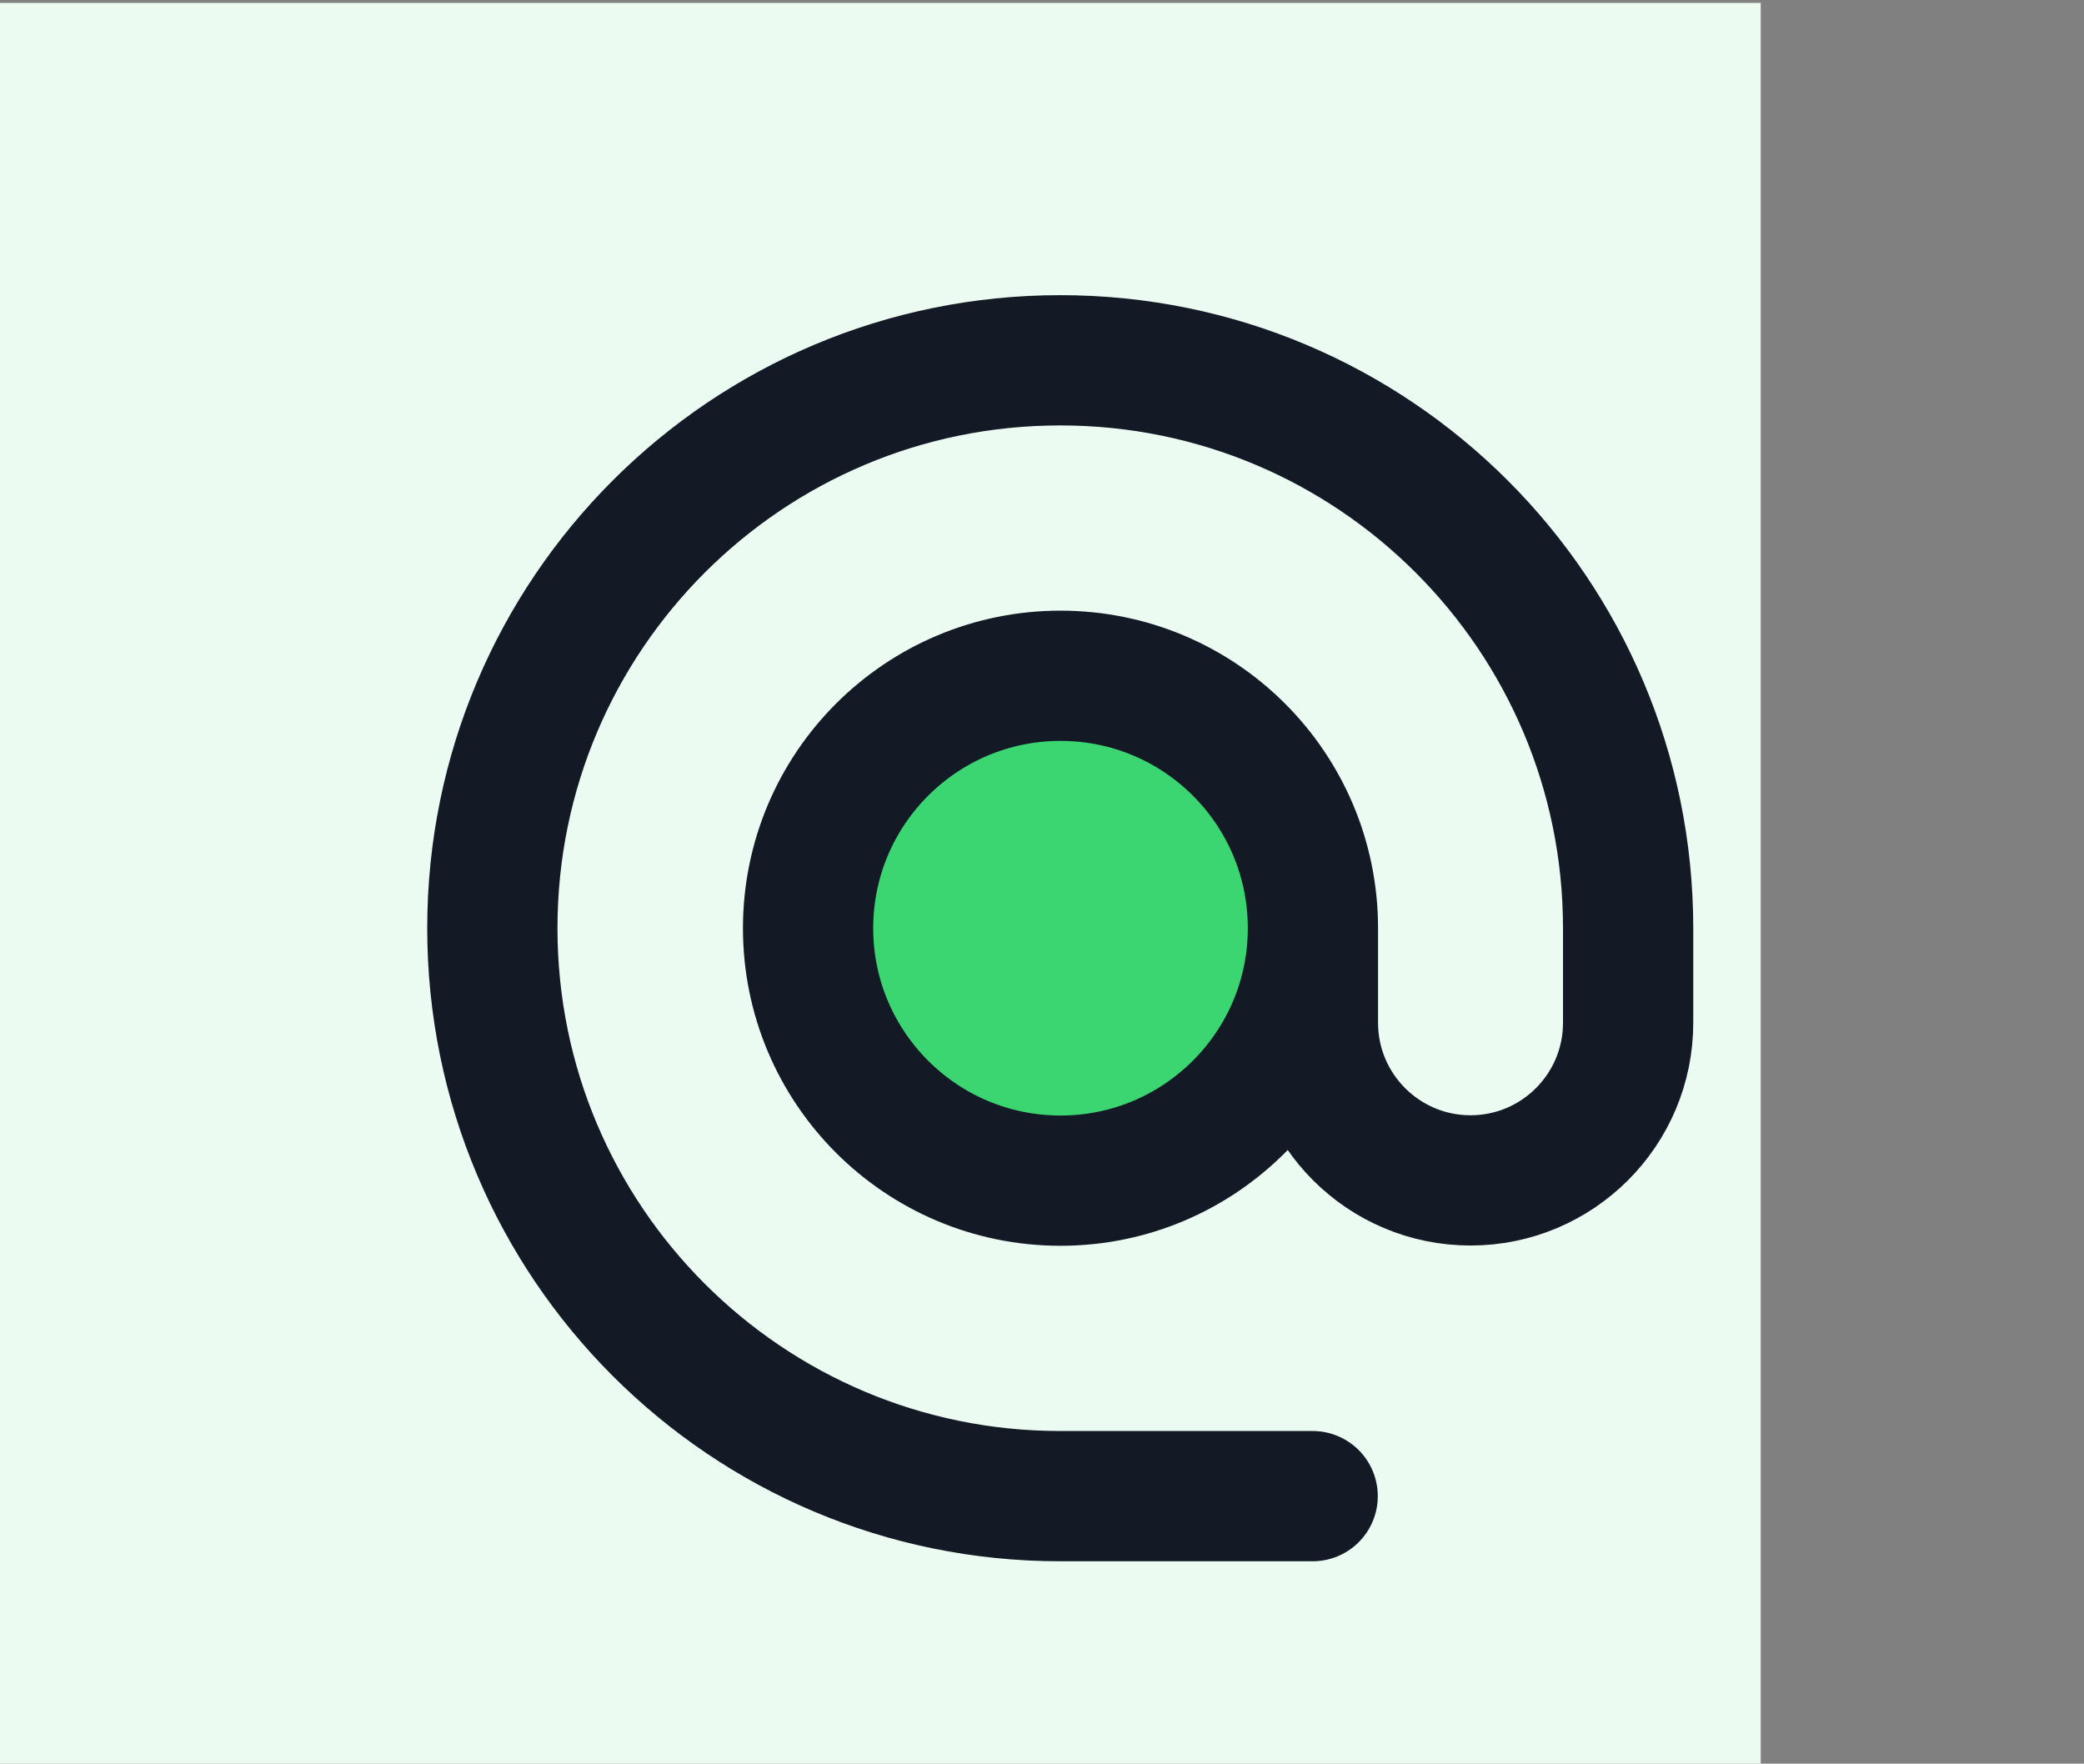
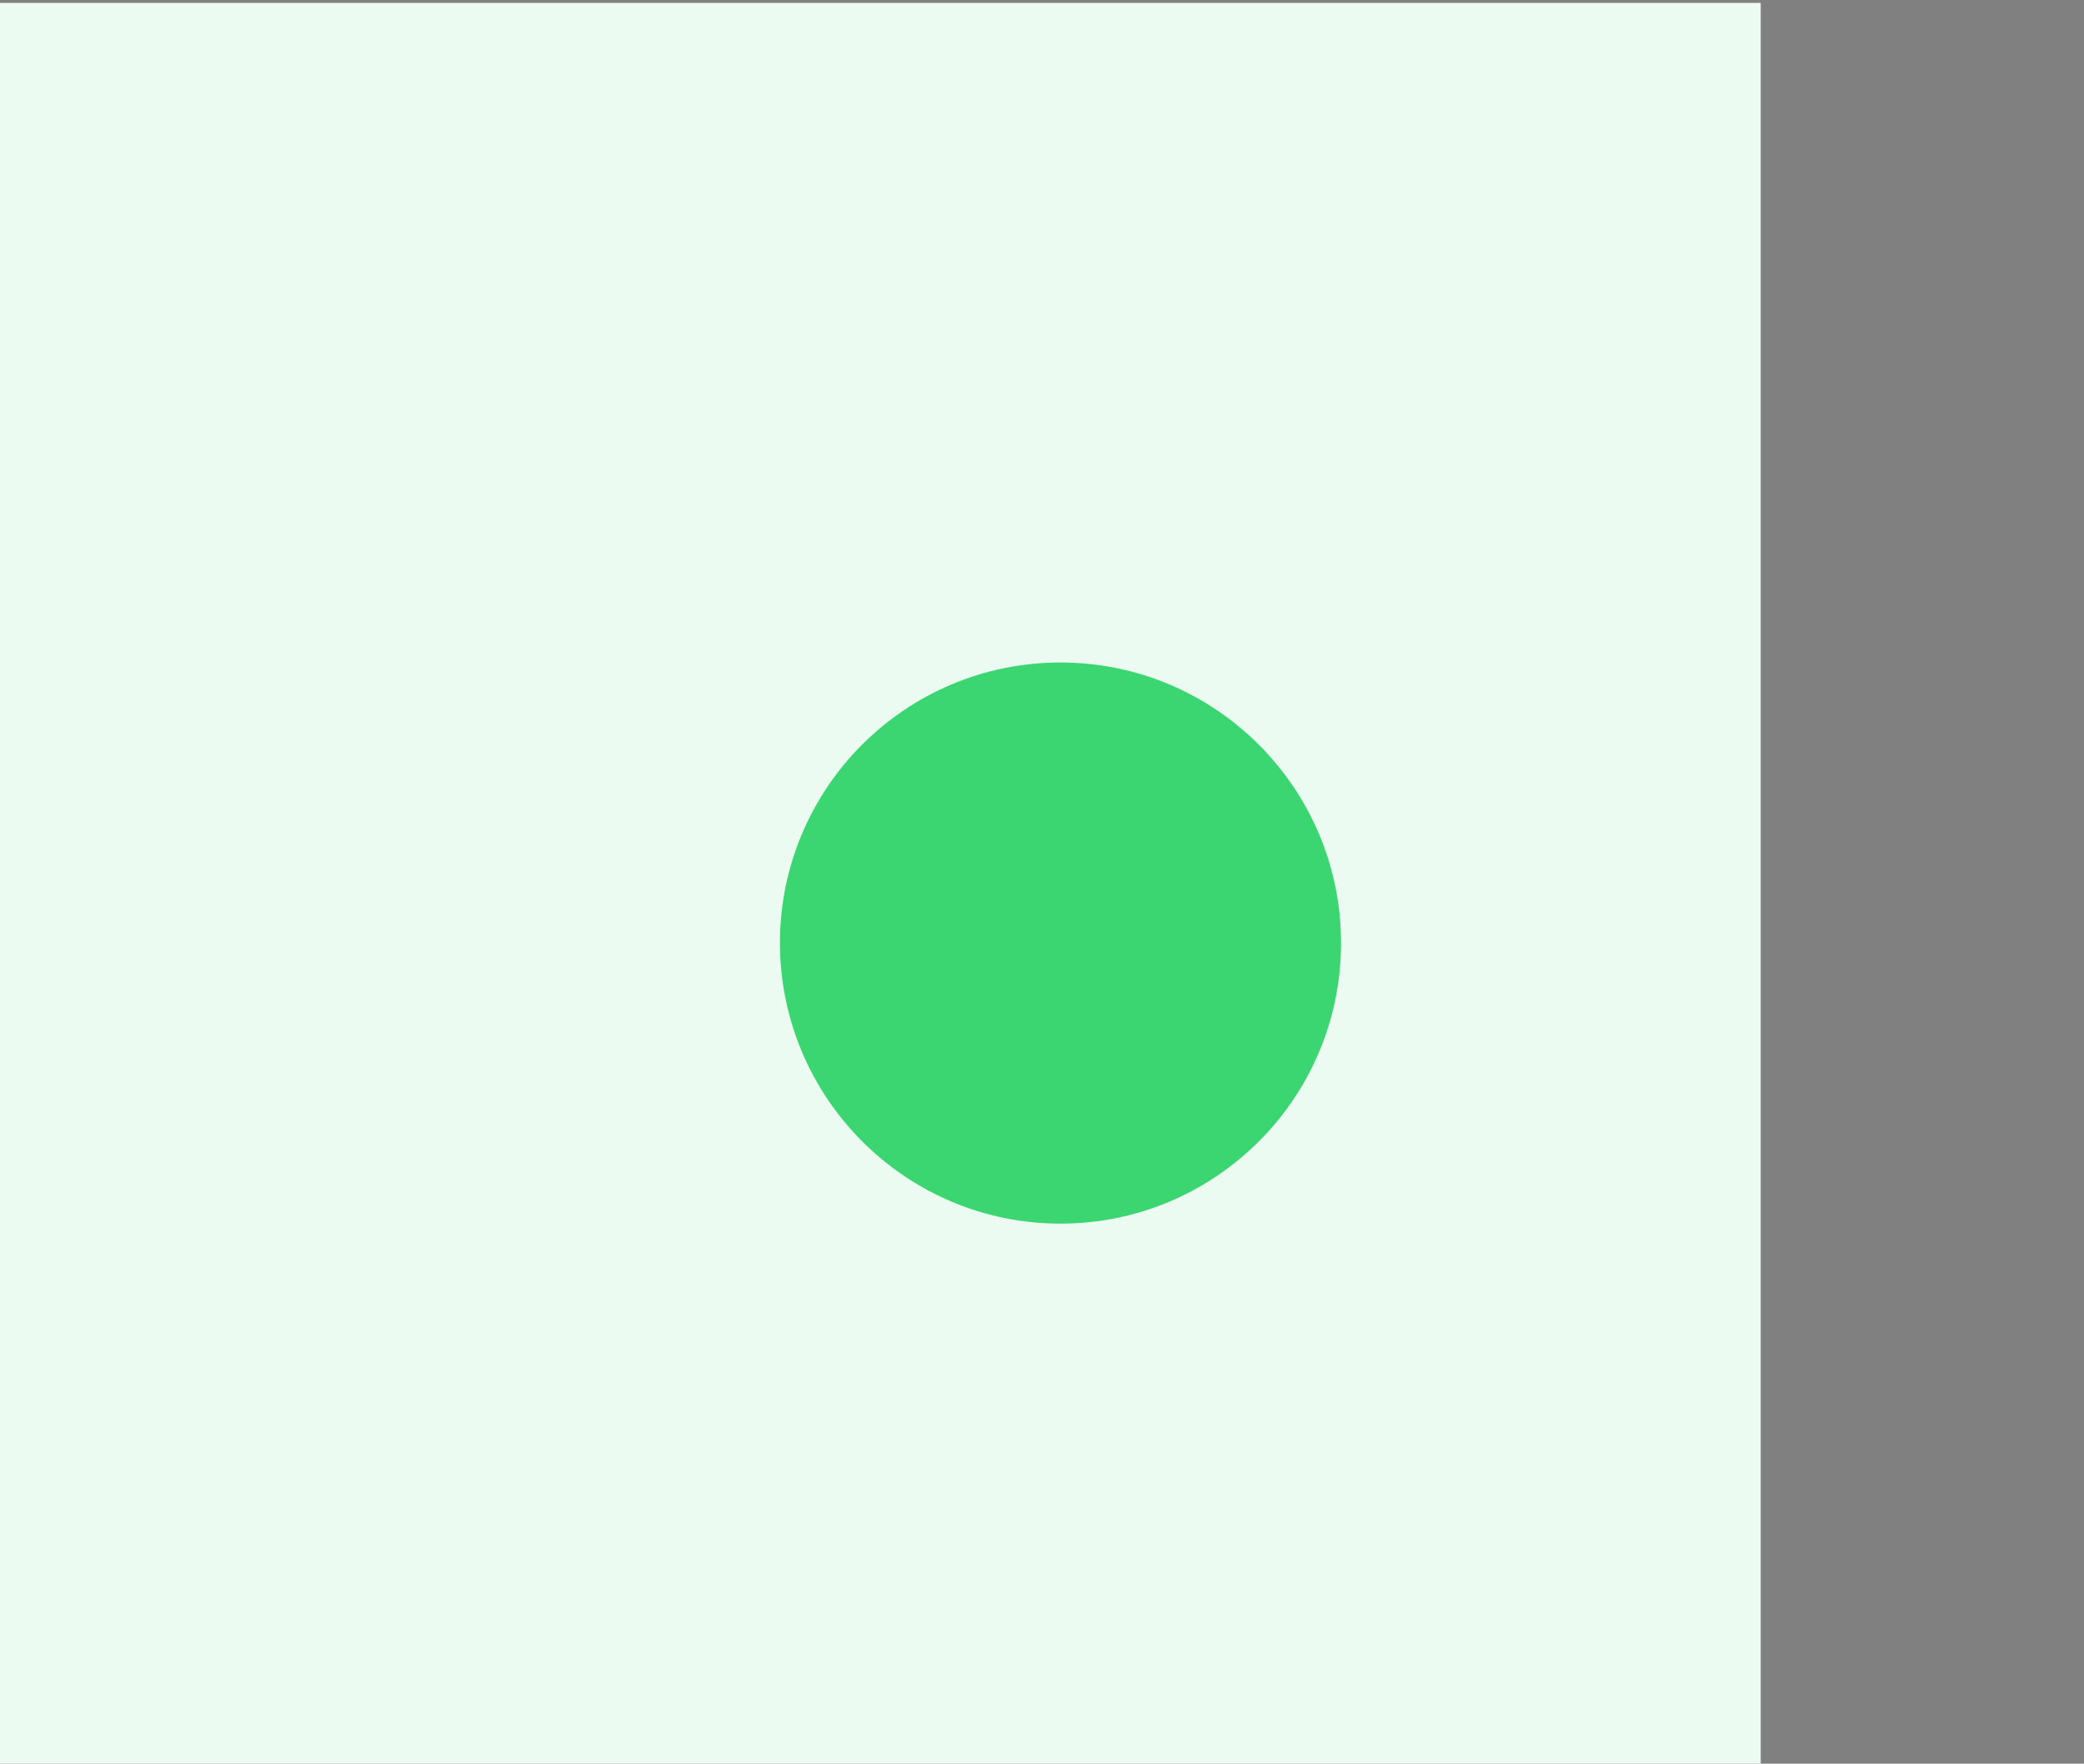
<svg xmlns="http://www.w3.org/2000/svg" viewBox="0 0 800 677">
  <rect x="0" y="0" width="800" height="677" fill="#808080" stroke="none" />
  <path d="M0 1.1h675.9V677H0V1.1z" fill="#ebfbf1" />
  <path d="M407.1 469.7c59.4 0 107.7-48.2 107.7-107.7 0-59.4-48.2-107.7-107.7-107.7S299.4 302.5 299.4 362c.1 59.5 48.3 107.7 107.7 107.7z" fill="#3bd671" />
-   <path d="M504 356.3c0 53.5-43.4 96.9-96.9 96.9s-96.9-43.4-96.9-96.9 43.4-96.9 96.9-96.9c53.6 0 96.9 43.4 96.9 96.9zm0 0v36.3c0 33.4 27.1 60.5 60.5 60.5h0c33.4 0 60.5-27.1 60.5-60.5v-36.3c0-120.4-97.6-218-218-218s-218 97.6-218 218 97.6 218 218 218h96.9" fill="none" stroke="#131a26" stroke-width="50" stroke-linecap="round" stroke-linejoin="round" stroke-miterlimit="133.333" />
</svg>